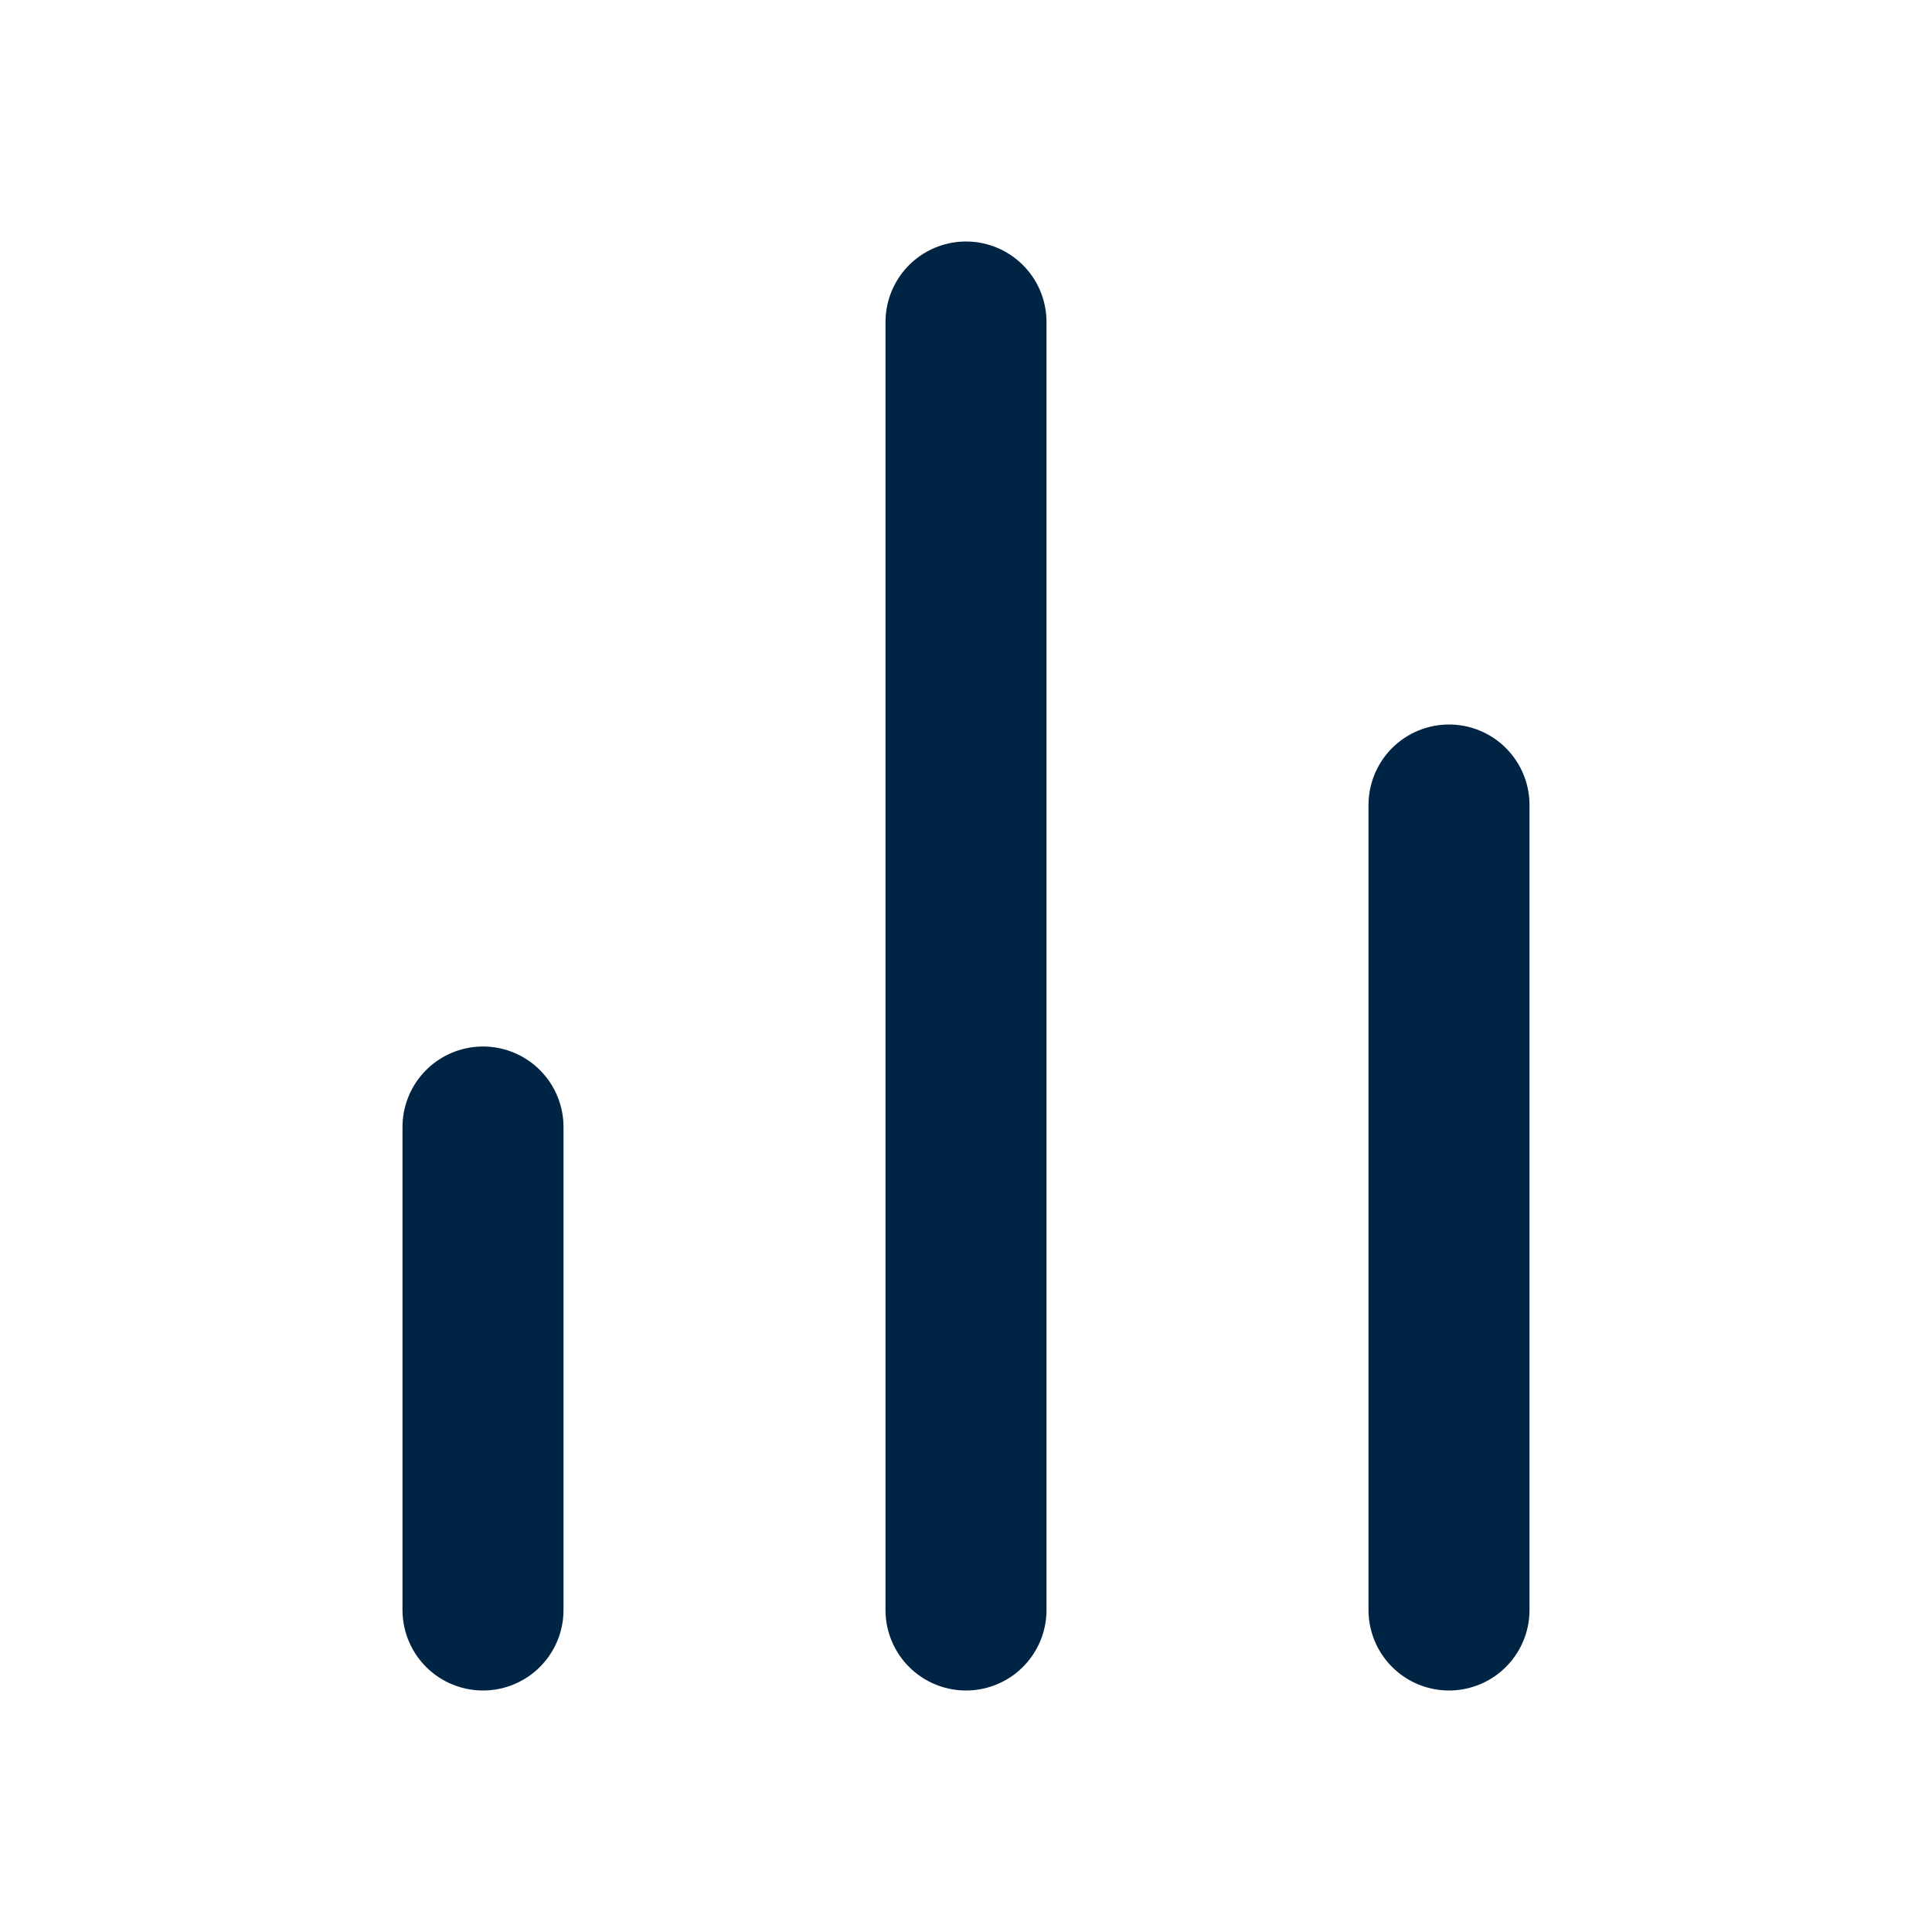
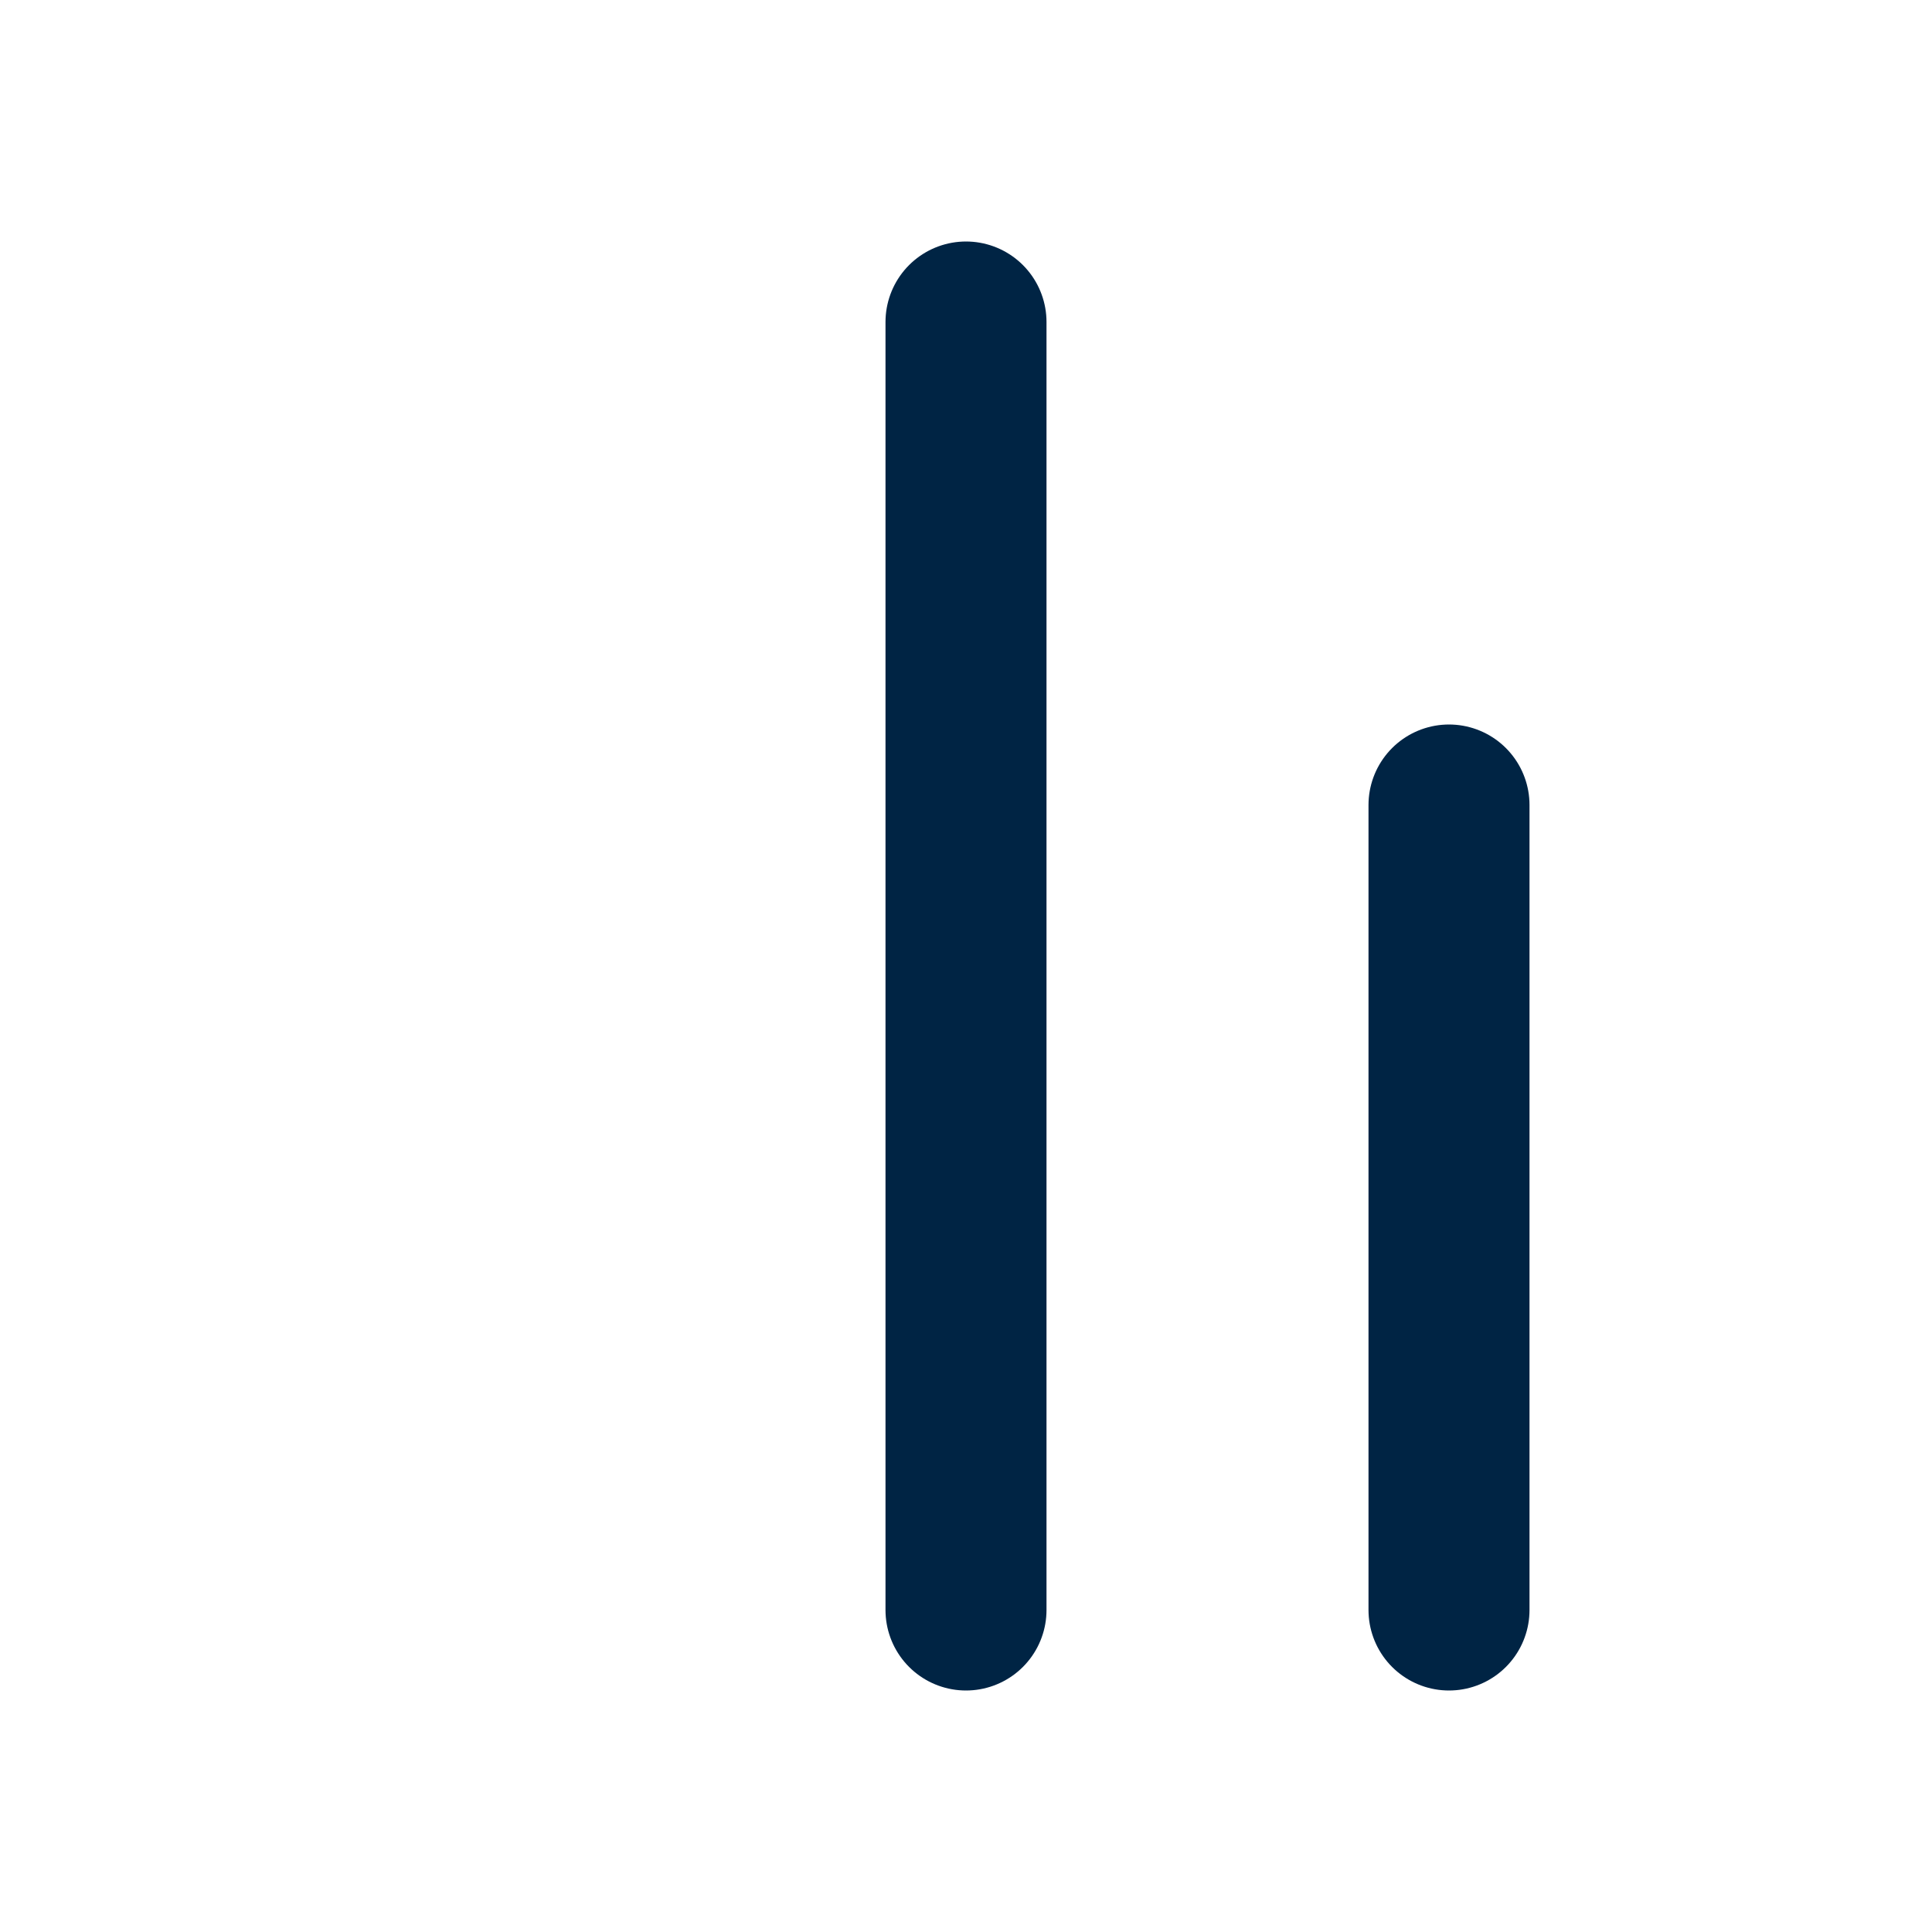
<svg xmlns="http://www.w3.org/2000/svg" width="24" height="24" viewBox="0 0 24 24" fill="none">
-   <path d="M18 20V10M12 20V4M6 20V14" stroke="#002444" stroke-width="2" stroke-linecap="round" stroke-linejoin="round" />
+   <path d="M18 20V10M12 20V4V14" stroke="#002444" stroke-width="2" stroke-linecap="round" stroke-linejoin="round" />
</svg>